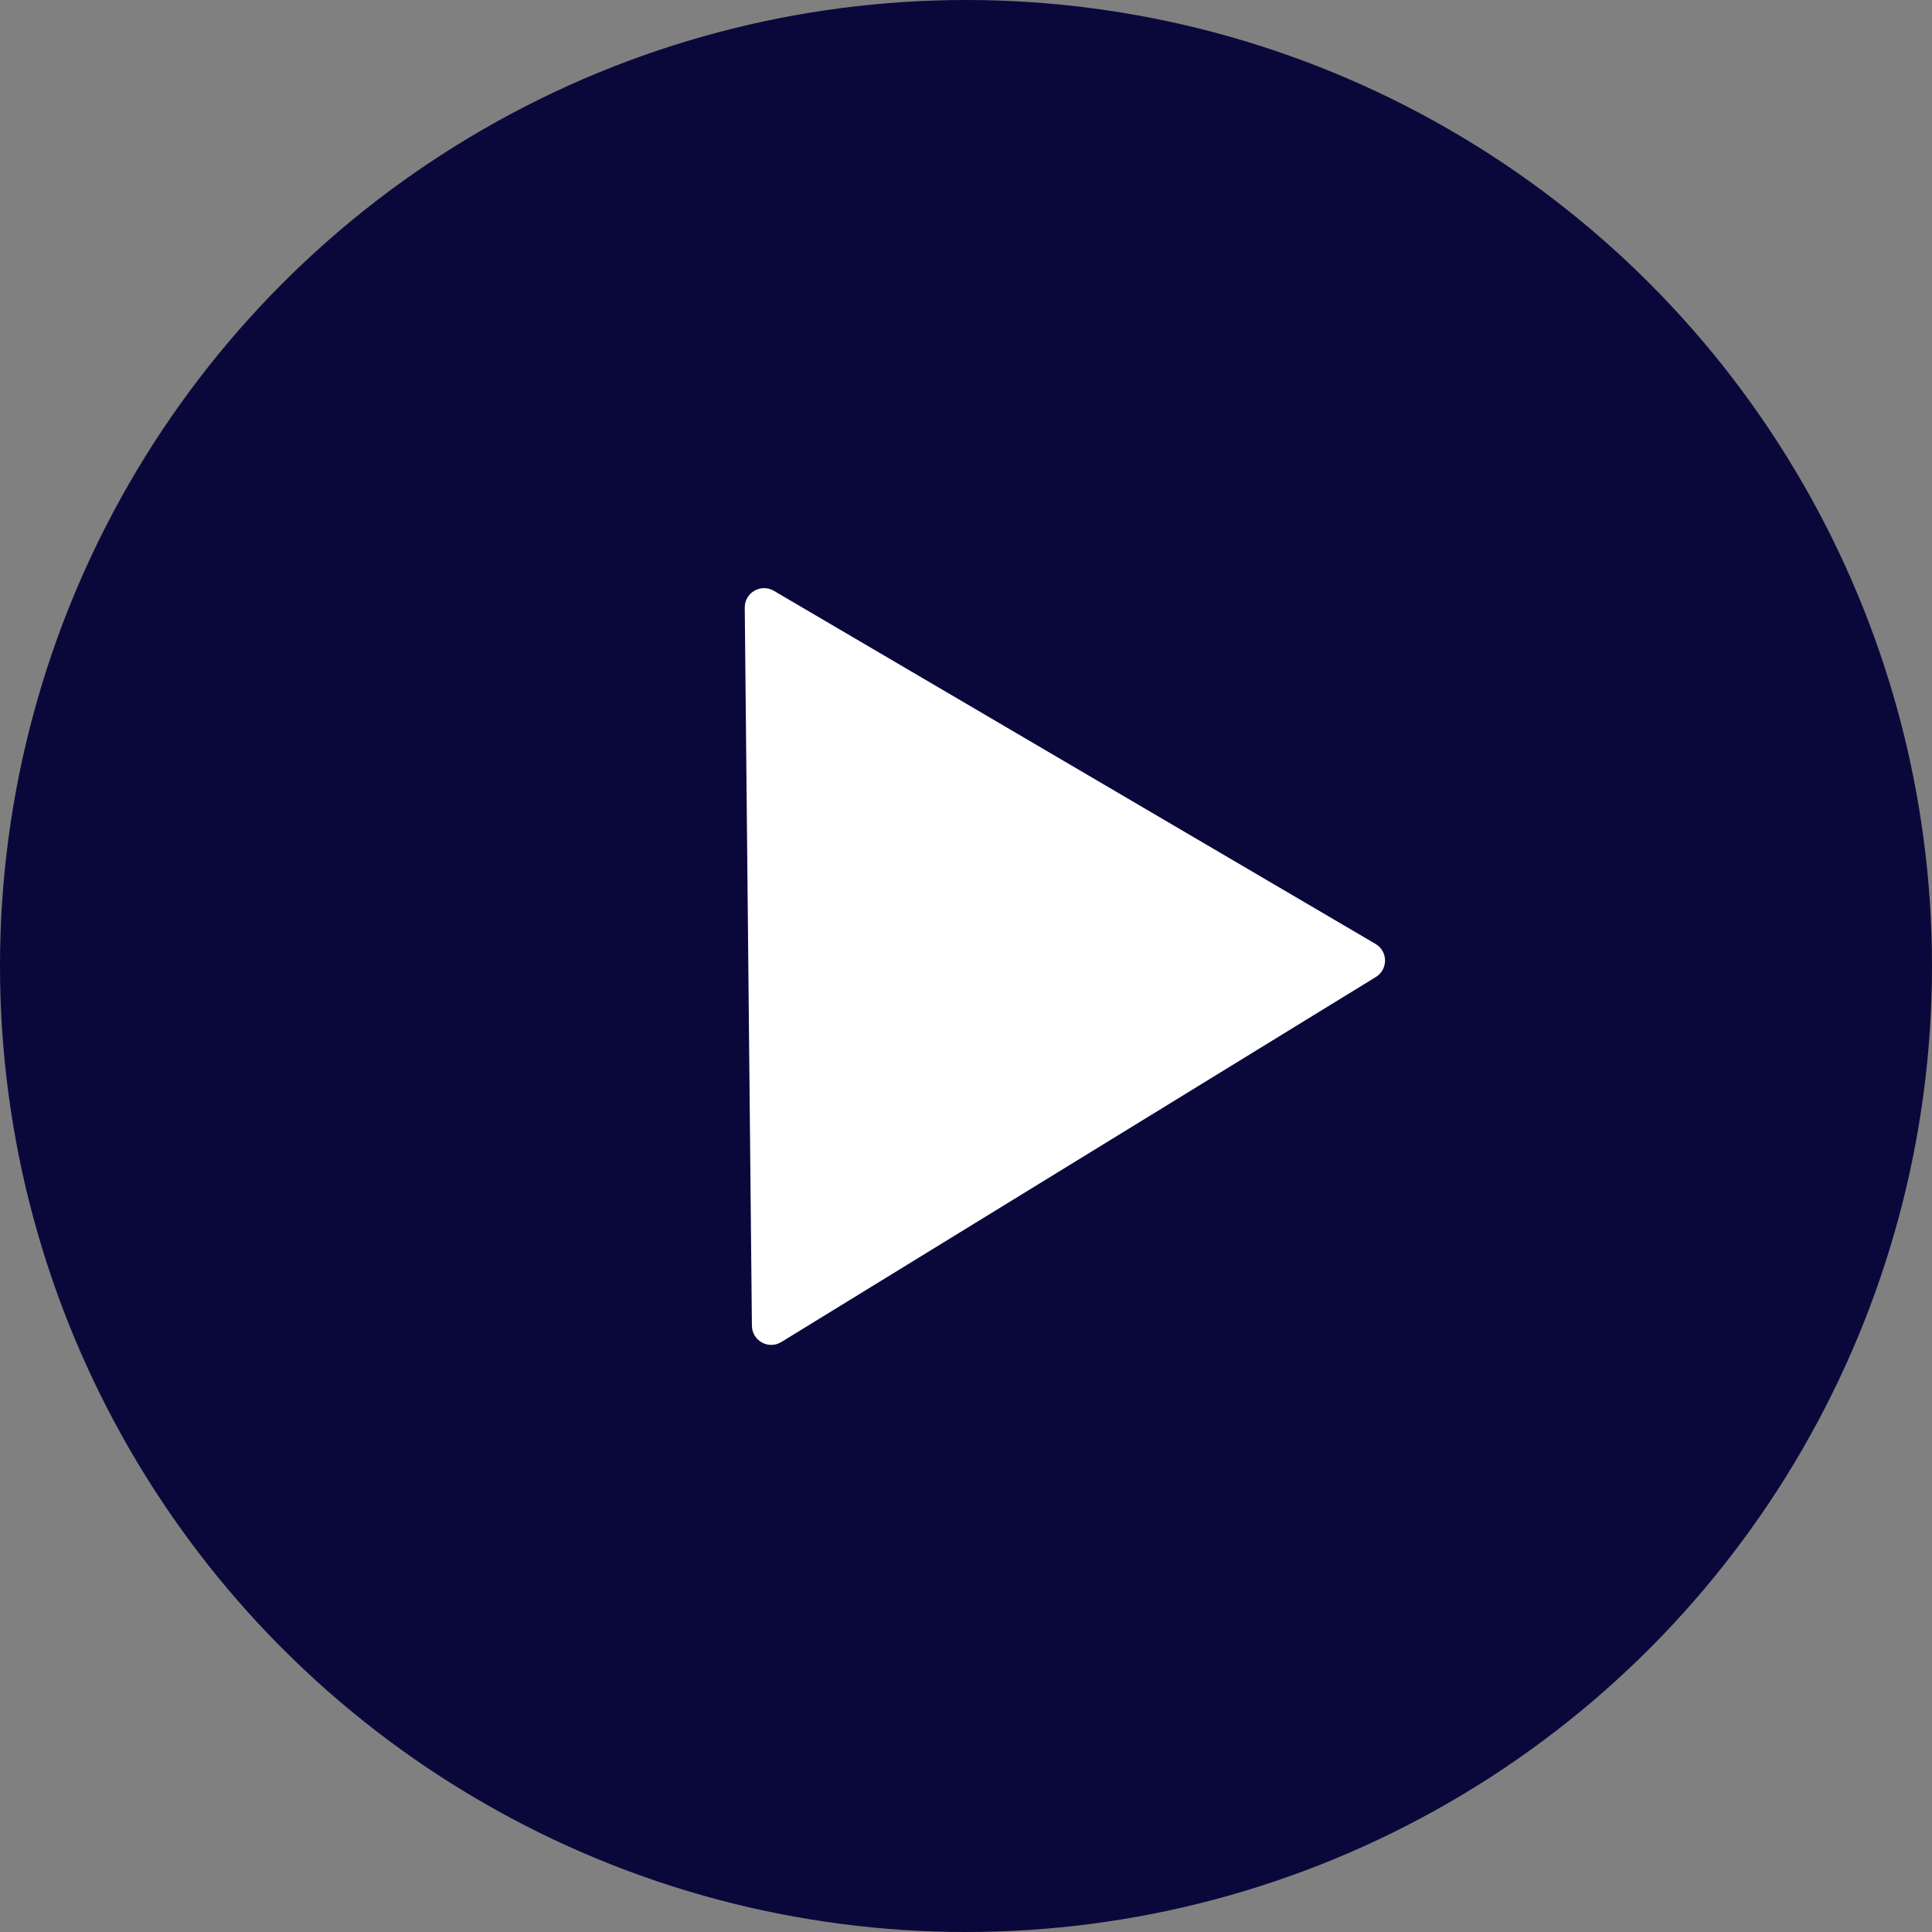
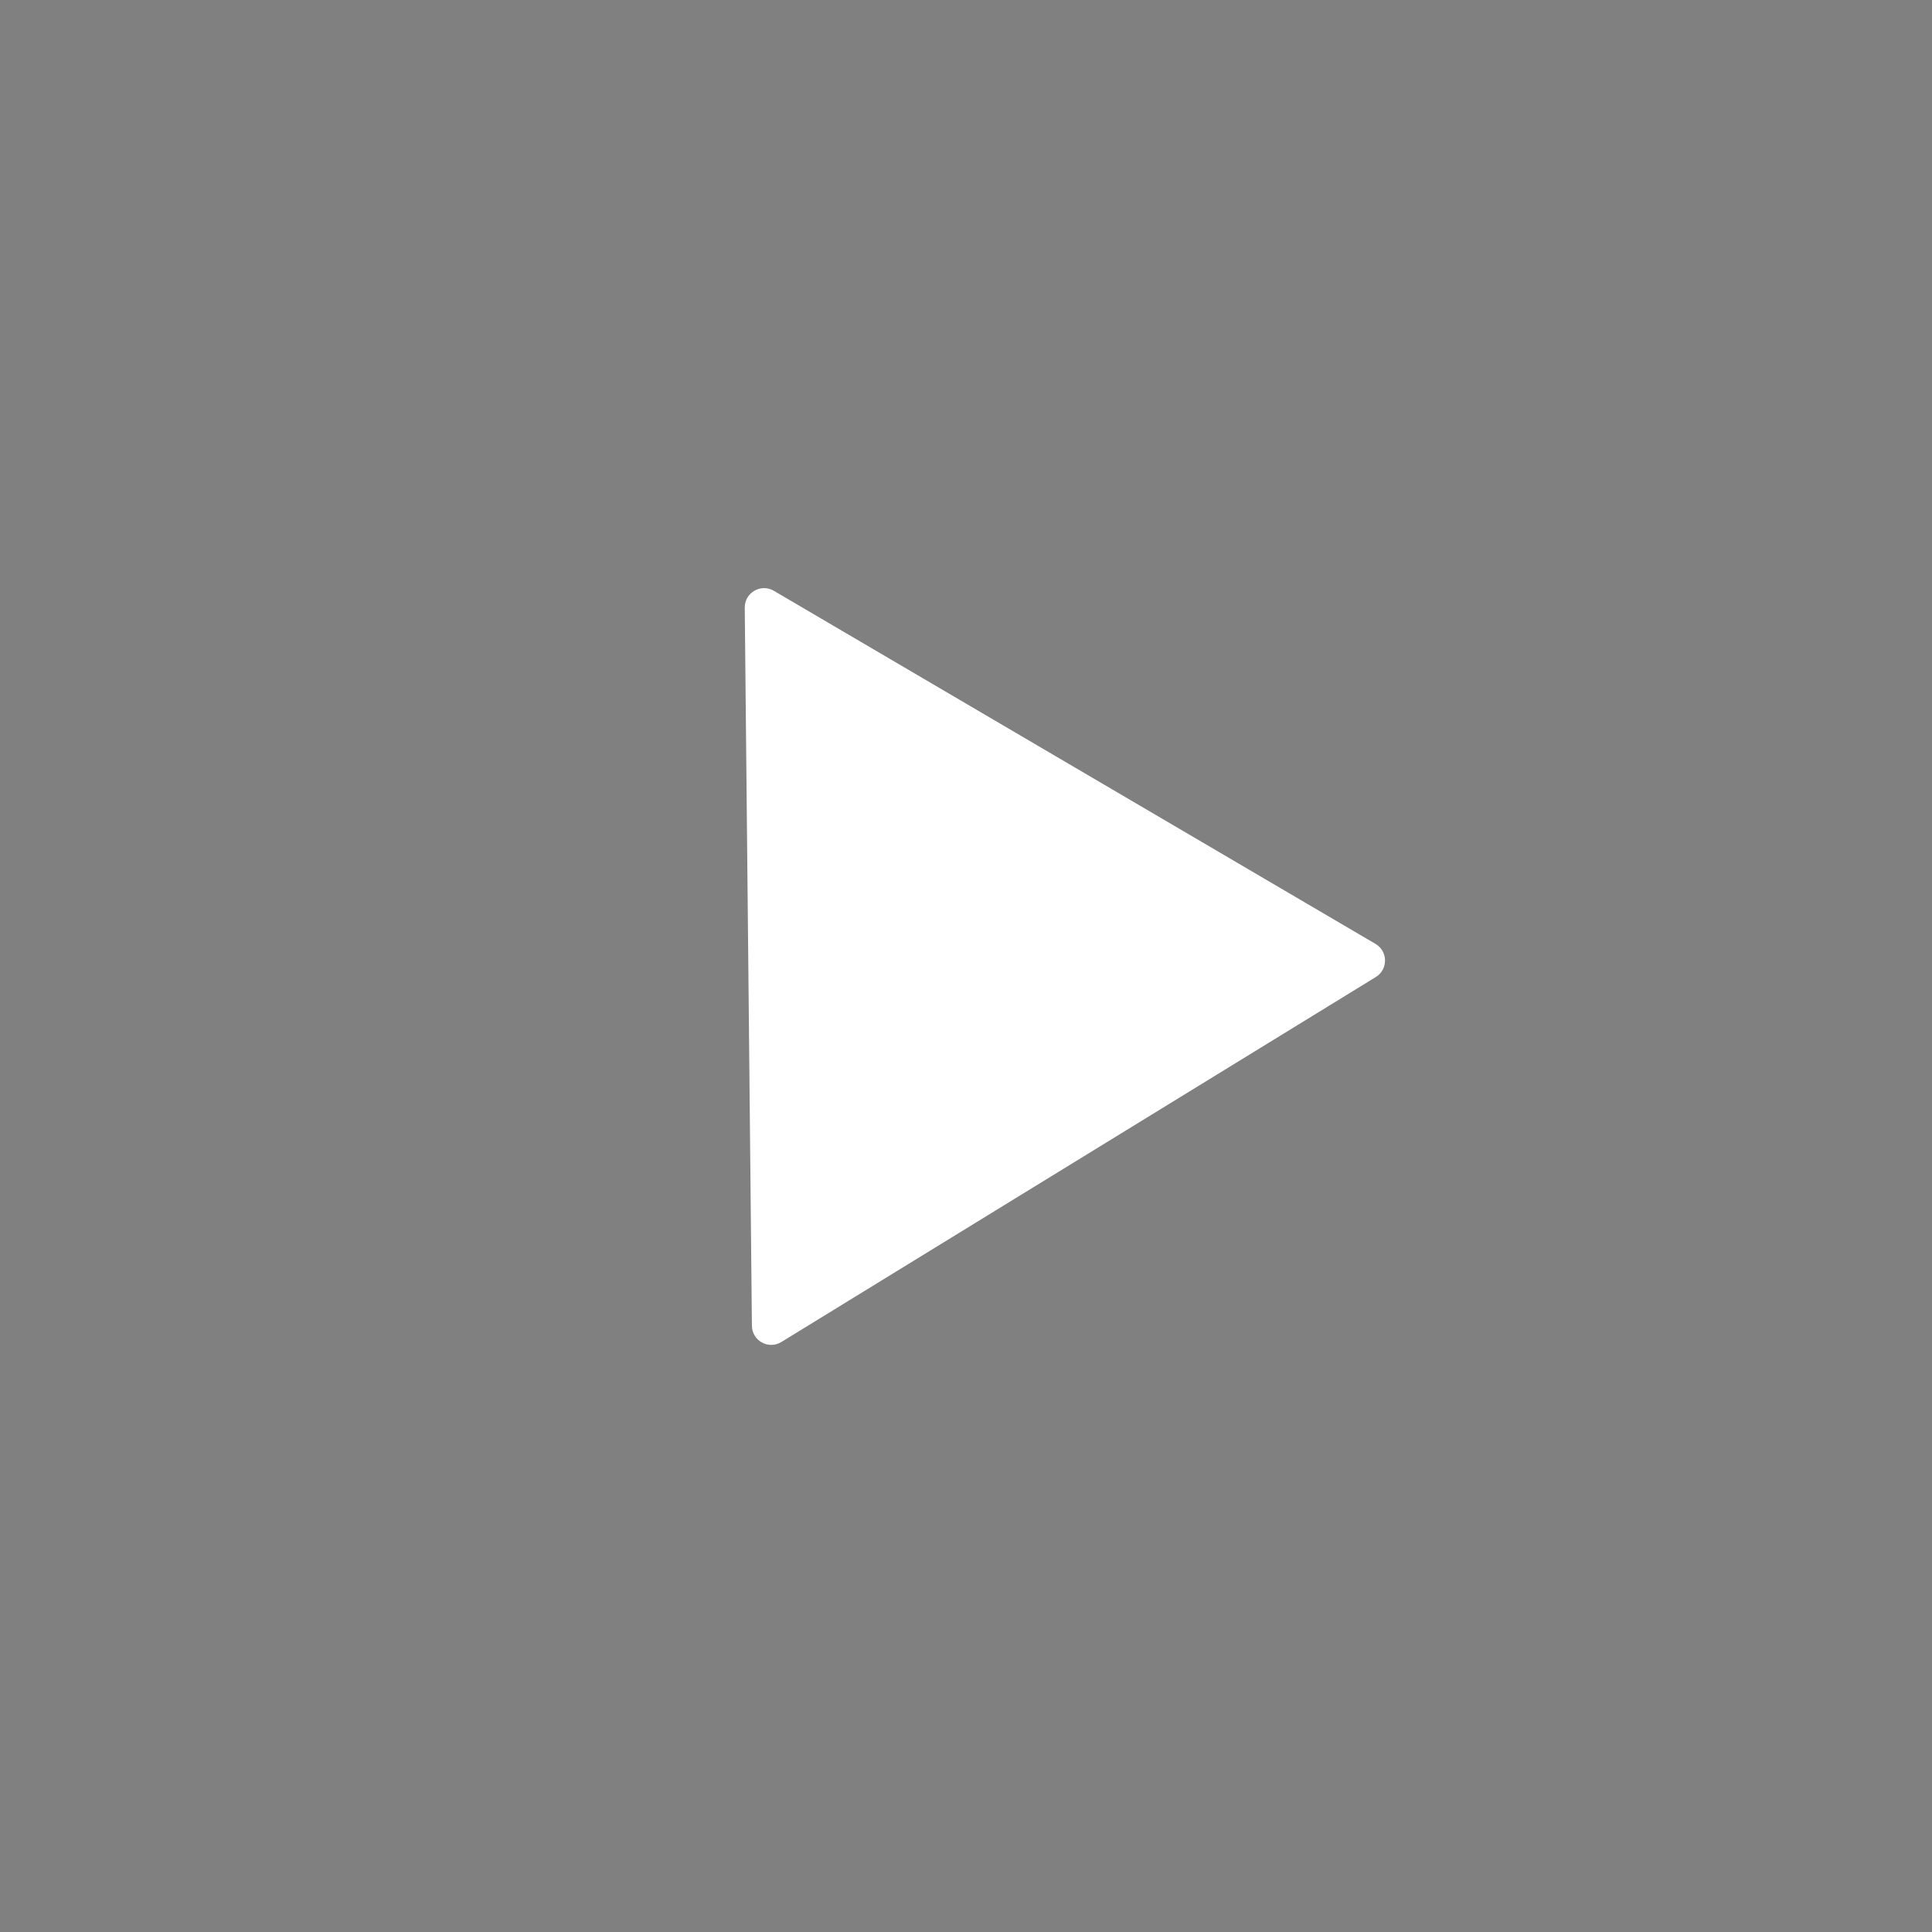
<svg xmlns="http://www.w3.org/2000/svg" width="500" height="500" viewBox="0 0 500 500" fill="none">
  <rect x="0" y="0" width="500" height="500" fill="#808080" stroke="none" />
-   <circle cx="250" cy="250" r="250" fill="#0A083B" />
  <path d="M355.976 244.279C359.231 246.189 359.277 250.878 356.062 252.852L202.209 347.314C198.897 349.347 194.632 346.989 194.593 343.102L192.742 157.263C192.703 153.376 196.92 150.933 200.272 152.901L355.976 244.279Z" fill="white" />
</svg>